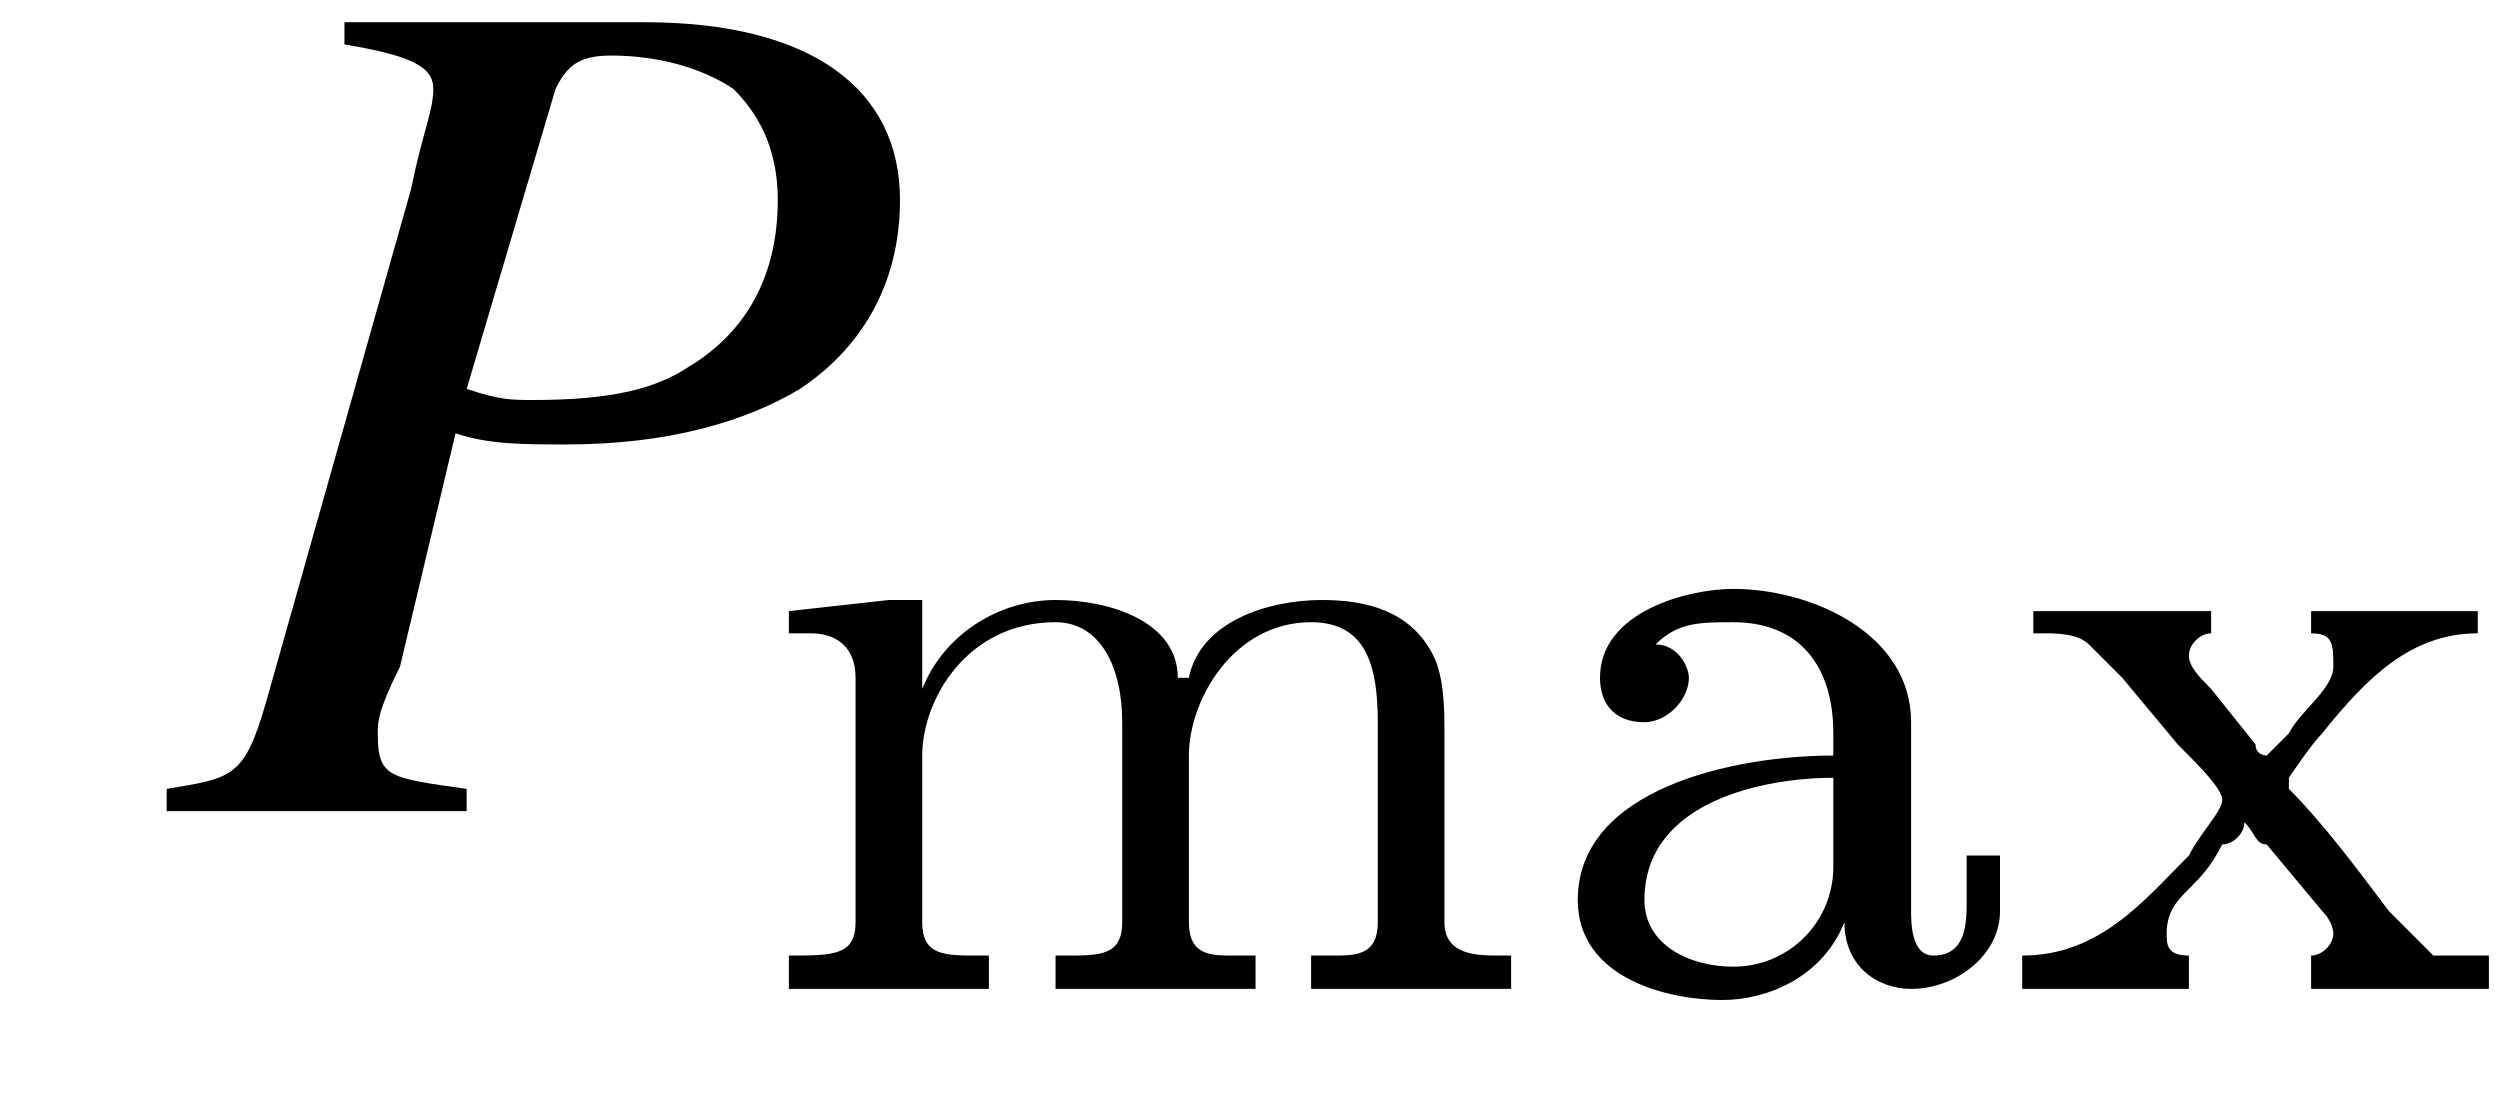
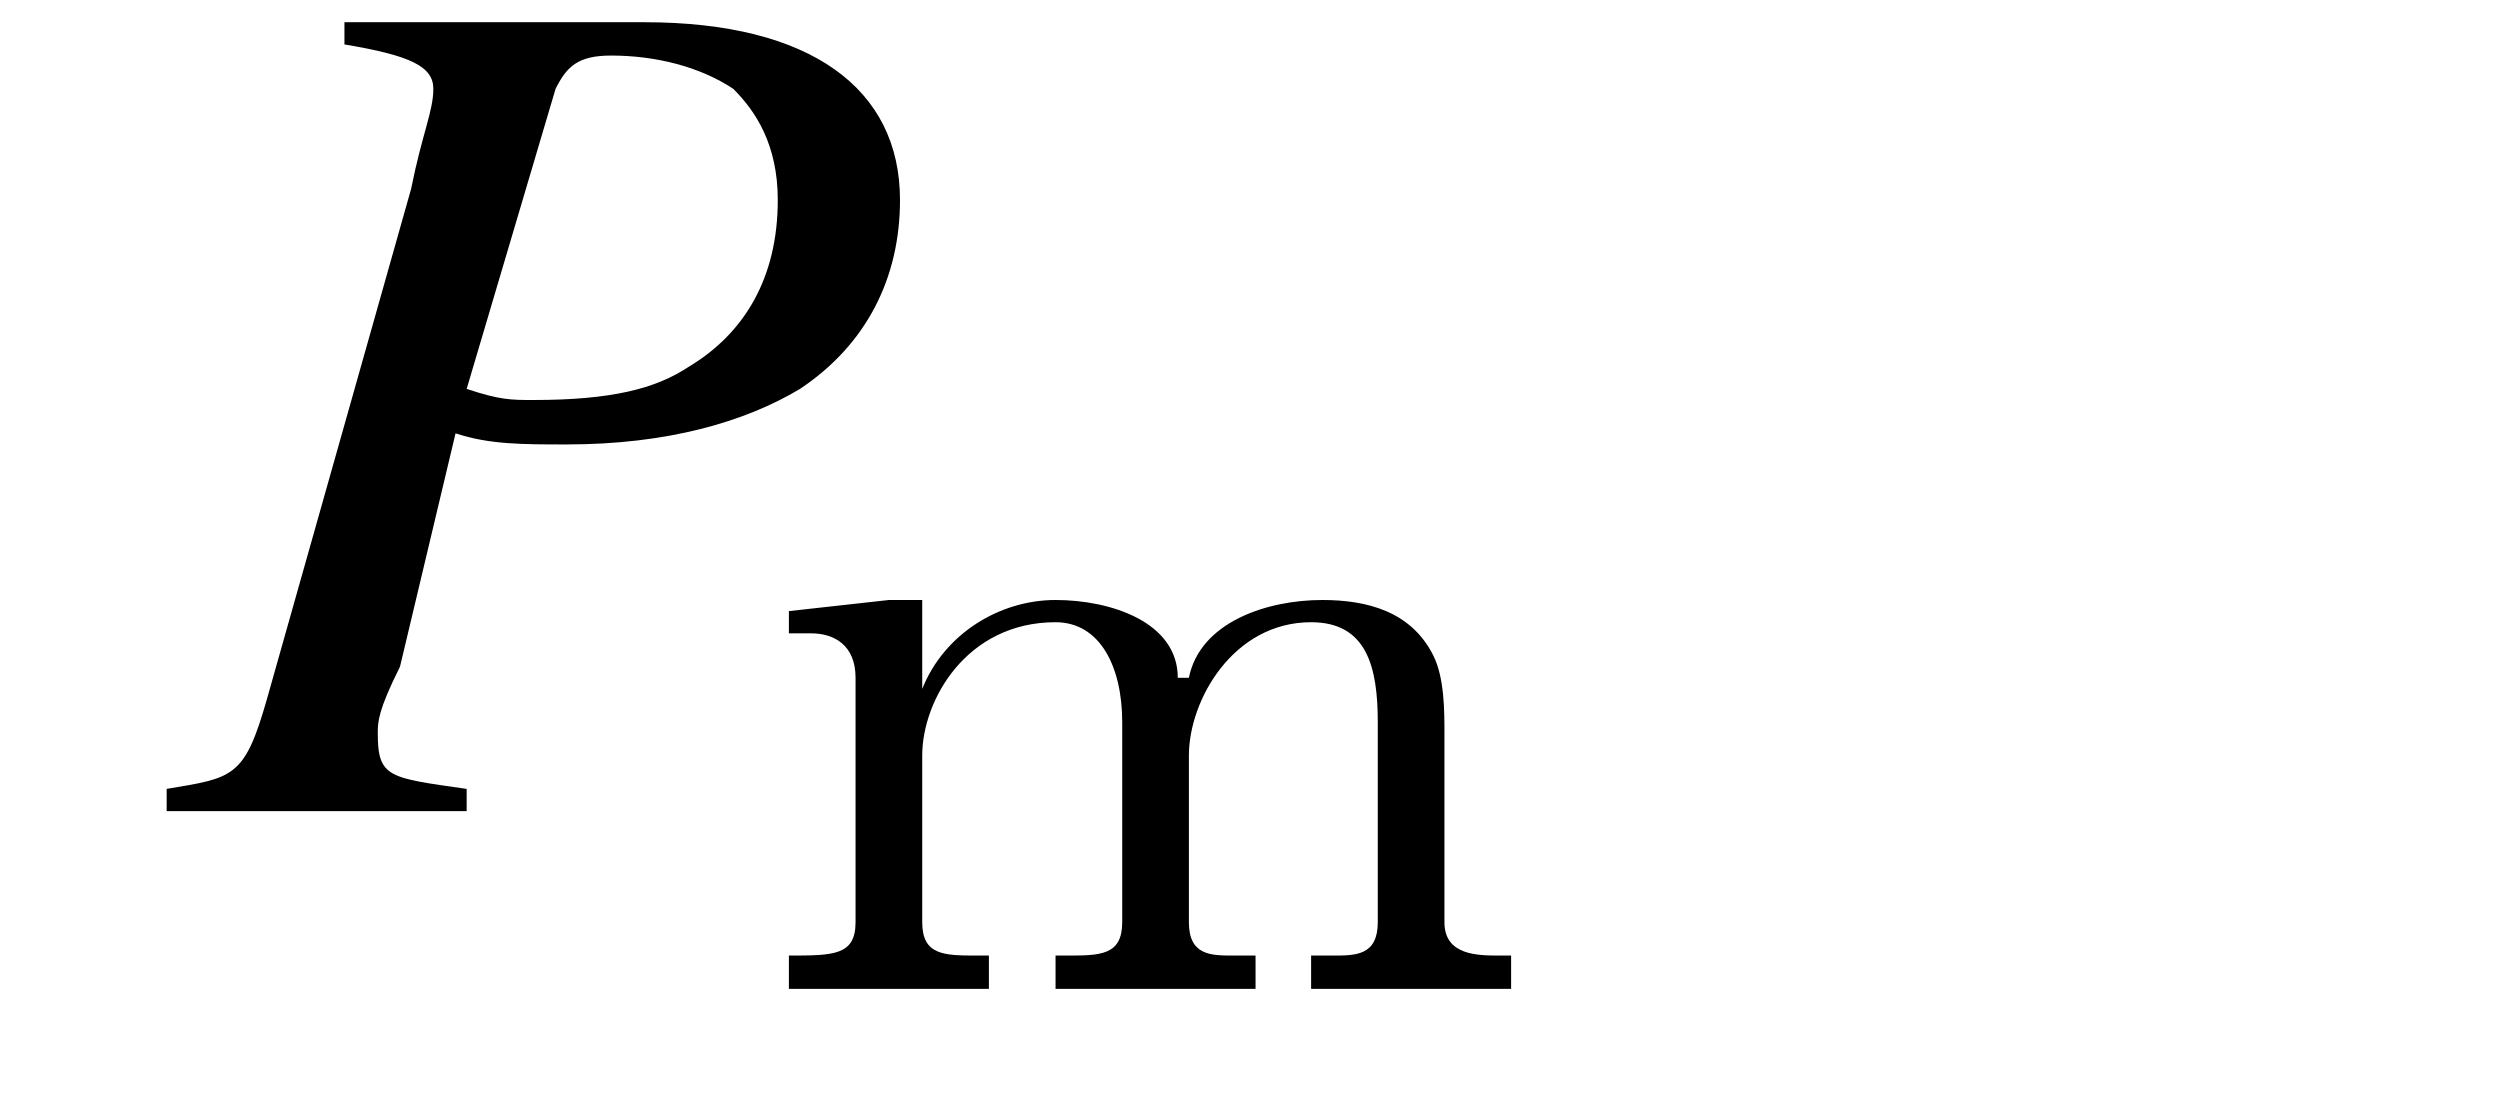
<svg xmlns="http://www.w3.org/2000/svg" xmlns:xlink="http://www.w3.org/1999/xlink" height="9.9pt" version="1.1" viewBox="223.7 75.0 22.5 9.9" width="22.5pt">
  <defs>
-     <path d="M1.1 -3.1V-3.1C1.3 -3.3 1.5 -3.3 1.8 -3.3C2.4 -3.3 2.7 -2.9 2.7 -2.3V-2.1C1.8 -2.1 0.4 -1.8 0.4 -0.8C0.4 -0.1 1.2 0.1 1.7 0.1C2.1 0.1 2.6 -0.1 2.8 -0.6H2.8C2.8 -0.2 3.1 0 3.4 0C3.8 0 4.2 -0.3 4.2 -0.7V-1.2H3.9V-0.8C3.9 -0.6 3.9 -0.3 3.6 -0.3C3.4 -0.3 3.4 -0.6 3.4 -0.7V-2.1C3.4 -2.2 3.4 -2.3 3.4 -2.4C3.4 -3.2 2.5 -3.6 1.8 -3.6C1.4 -3.6 0.6 -3.4 0.6 -2.8C0.6 -2.6 0.7 -2.4 1 -2.4C1.2 -2.4 1.4 -2.6 1.4 -2.8C1.4 -2.9 1.3 -3.1 1.1 -3.1ZM2.7 -1.9V-1.1C2.7 -0.6 2.3 -0.2 1.8 -0.2C1.4 -0.2 1 -0.4 1 -0.8V-0.8C1 -1.7 2.1 -1.9 2.7 -1.9Z" id="g0-97" />
    <path d="M0.3 -3.4V-3.2H0.5C0.7 -3.2 0.9 -3.1 0.9 -2.8V-0.6C0.9 -0.3 0.7 -0.3 0.3 -0.3V0L0.8 0H1.6L2.1 0V-0.3H2C1.7 -0.3 1.5 -0.3 1.5 -0.6V-2.1C1.5 -2.6 1.9 -3.3 2.7 -3.3C3.1 -3.3 3.3 -2.9 3.3 -2.4V-0.6C3.3 -0.3 3.1 -0.3 2.8 -0.3H2.7V0L3.2 0H4L4.5 0V-0.3H4.3C4.1 -0.3 3.9 -0.3 3.9 -0.6V-2.1C3.9 -2.6 4.3 -3.3 5 -3.3C5.5 -3.3 5.6 -2.9 5.6 -2.4V-0.6C5.6 -0.3 5.4 -0.3 5.2 -0.3H5V0L5.5 0H6.4L6.8 0V-0.3H6.7C6.5 -0.3 6.2 -0.3 6.2 -0.6V-2.3C6.2 -2.5 6.2 -2.8 6.1 -3C5.9 -3.4 5.5 -3.5 5.1 -3.5C4.6 -3.5 4 -3.3 3.9 -2.8H3.8C3.8 -3.3 3.2 -3.5 2.7 -3.5C2.2 -3.5 1.7 -3.2 1.5 -2.7L1.5 -3.5L1.2 -3.5L0.3 -3.4Z" id="g0-109" />
-     <path d="M0.2 -3.4V-3.2H0.3C0.4 -3.2 0.6 -3.2 0.7 -3.1C0.8 -3 0.9 -2.9 1 -2.8L1.5 -2.2C1.7 -2 1.9 -1.8 1.9 -1.7C1.9 -1.6 1.7 -1.4 1.6 -1.2C1.2 -0.8 0.8 -0.3 0.1 -0.3V0L0.5 0H1.1L1.6 0V-0.3C1.4 -0.3 1.4 -0.4 1.4 -0.5C1.4 -0.7 1.5 -0.8 1.6 -0.9C1.7 -1 1.8 -1.1 1.9 -1.3C2 -1.3 2.1 -1.4 2.1 -1.5C2.2 -1.4 2.2 -1.3 2.3 -1.3L2.8 -0.7C2.9 -0.6 2.9 -0.5 2.9 -0.5C2.9 -0.4 2.8 -0.3 2.7 -0.3V0L3.2 0H3.9L4.3 0V-0.3H4.2C4.1 -0.3 3.9 -0.3 3.8 -0.3C3.7 -0.4 3.5 -0.6 3.4 -0.7C3.1 -1.1 2.8 -1.5 2.5 -1.8C2.5 -1.8 2.5 -1.8 2.5 -1.9V-1.9C2.5 -1.9 2.7 -2.2 2.8 -2.3C3.2 -2.8 3.6 -3.2 4.2 -3.2V-3.4L3.8 -3.4H3.2L2.7 -3.4V-3.2C2.9 -3.2 2.9 -3.1 2.9 -2.9C2.9 -2.7 2.6 -2.5 2.5 -2.3C2.4 -2.2 2.3 -2.1 2.3 -2.1C2.3 -2.1 2.2 -2.1 2.2 -2.2L1.8 -2.7C1.7 -2.8 1.6 -2.9 1.6 -3C1.6 -3.1 1.7 -3.2 1.8 -3.2V-3.4L1.3 -3.4H0.6L0.2 -3.4Z" id="g0-120" />
    <path d="M1.6 -6.9C2.2 -6.8 2.4 -6.7 2.4 -6.5C2.4 -6.3 2.3 -6.1 2.2 -5.6L0.9 -1C0.7 -0.3 0.6 -0.3 0 -0.2V0H2.7V-0.2C2 -0.3 1.9 -0.3 1.9 -0.7C1.9 -0.8 1.9 -0.9 2.1 -1.3L2.6 -3.4C2.9 -3.3 3.2 -3.3 3.6 -3.3C4.5 -3.3 5.2 -3.5 5.7 -3.8C6.3 -4.2 6.6 -4.8 6.6 -5.5C6.6 -6.5 5.8 -7.1 4.3 -7.1H1.6V-6.9ZM3.5 -6.5C3.6 -6.7 3.7 -6.8 4 -6.8C4.4 -6.8 4.8 -6.7 5.1 -6.5C5.3 -6.3 5.5 -6 5.5 -5.5C5.5 -4.8 5.2 -4.3 4.7 -4C4.4 -3.8 4 -3.7 3.3 -3.7C3.1 -3.7 3 -3.7 2.7 -3.8L3.5 -6.5Z" id="g9-80" />
-     <path d="M7.2 -2.5C7.3 -2.5 7.5 -2.5 7.5 -2.7S7.3 -2.9 7.2 -2.9H1.3C1.1 -2.9 0.9 -2.9 0.9 -2.7S1.1 -2.5 1.3 -2.5H7.2Z" id="g2-0" />
+     <path d="M7.2 -2.5C7.3 -2.5 7.5 -2.5 7.5 -2.7H1.3C1.1 -2.9 0.9 -2.9 0.9 -2.7S1.1 -2.5 1.3 -2.5H7.2Z" id="g2-0" />
  </defs>
  <g id="page1">
    <use x="225.2" xlink:href="#g9-80" y="82.3" />
    <use x="230.5" xlink:href="#g0-109" y="83.9" />
    <use x="237.5" xlink:href="#g0-97" y="83.9" />
    <use x="241.8" xlink:href="#g0-120" y="83.9" />
  </g>
</svg>